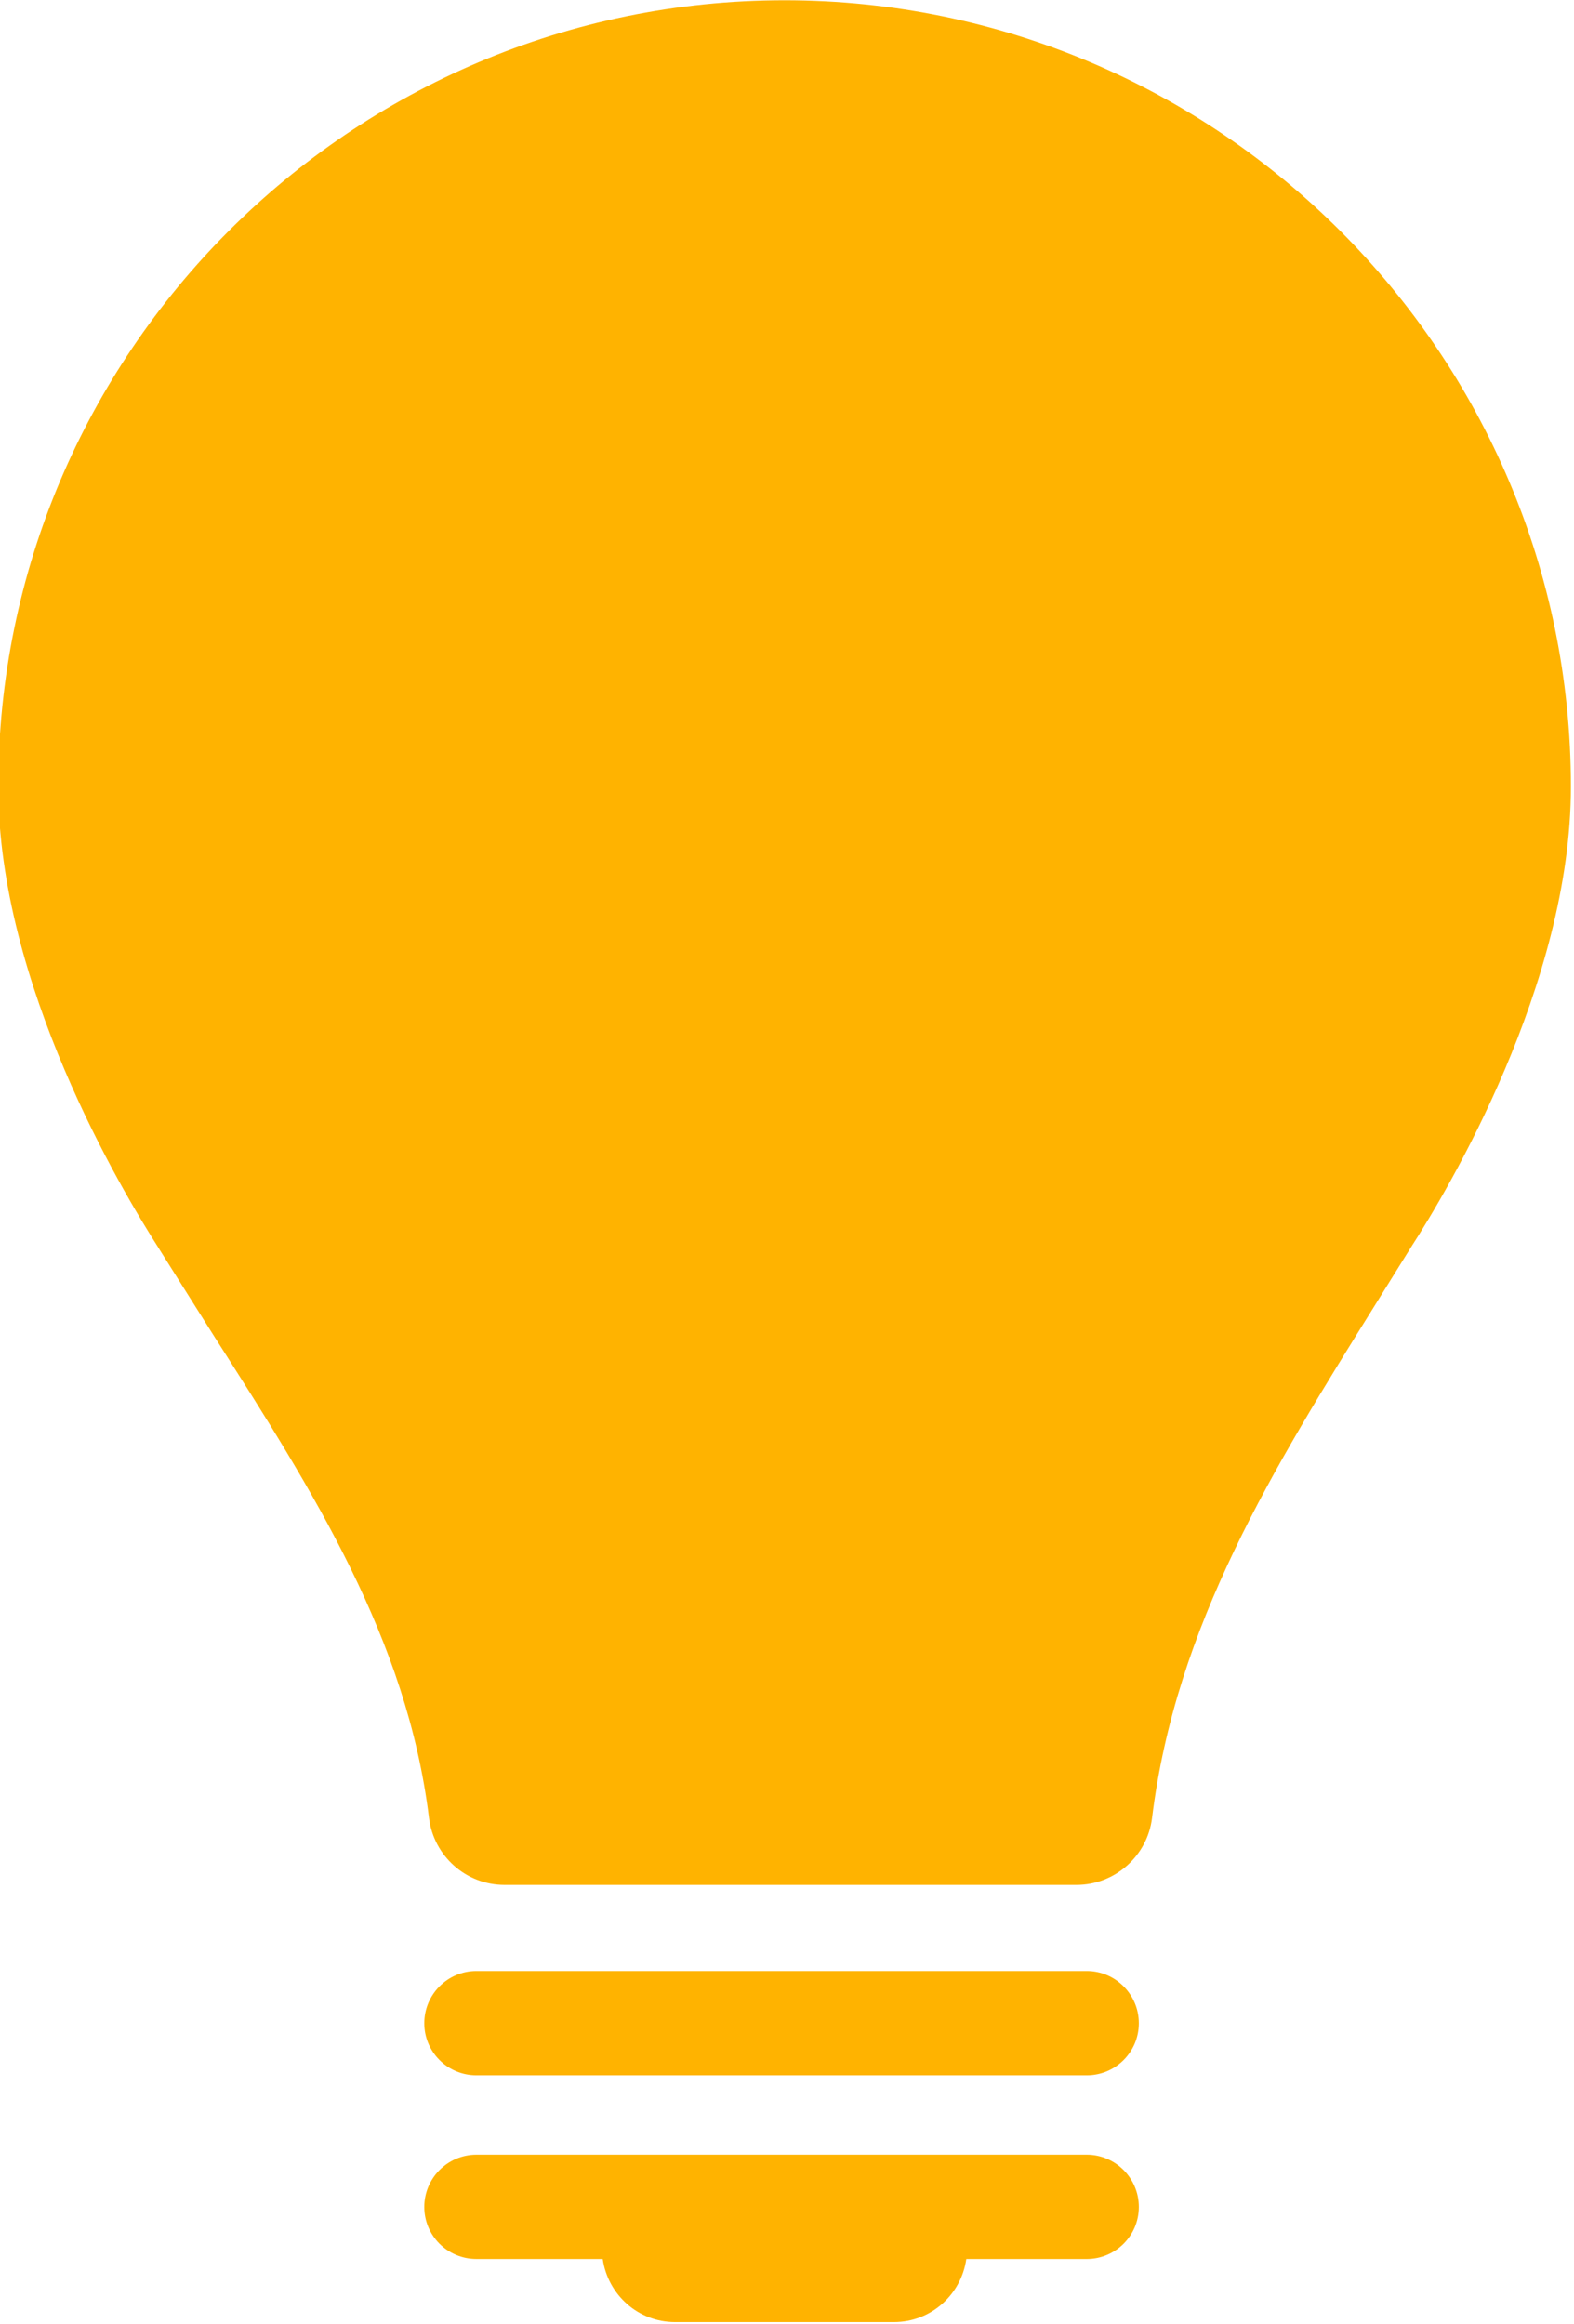
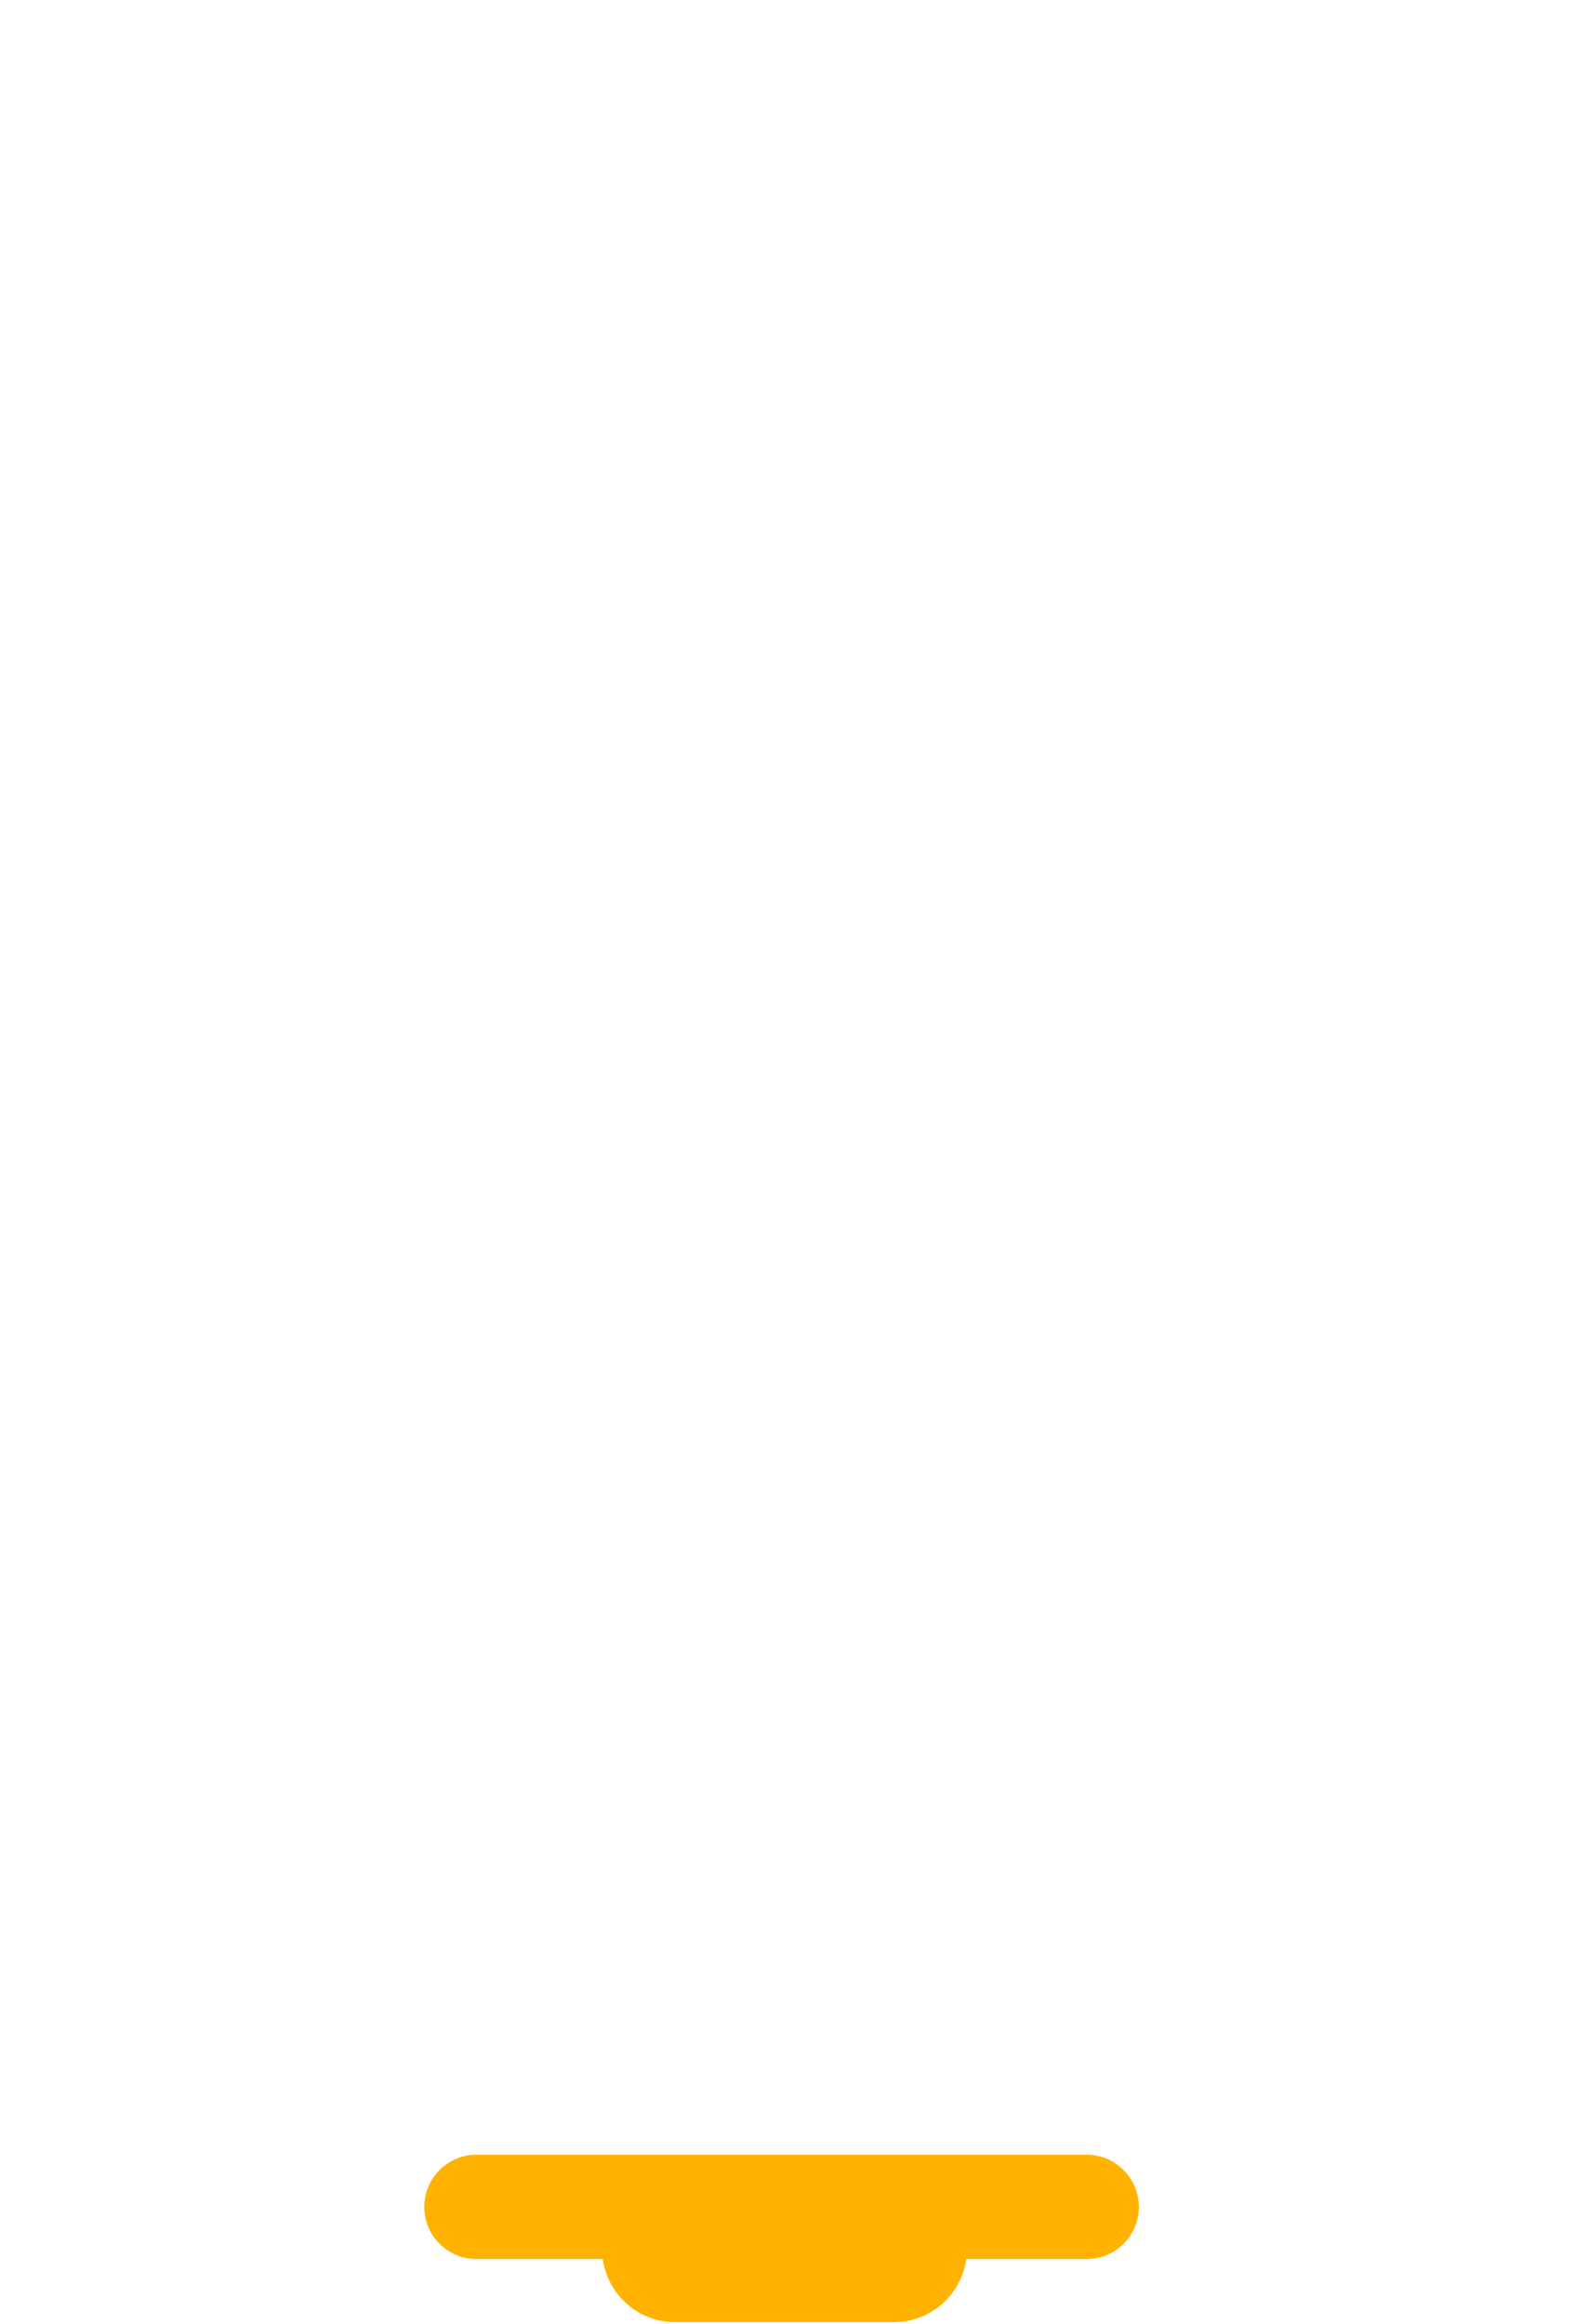
<svg xmlns="http://www.w3.org/2000/svg" fill="#ffb300" height="50.2" preserveAspectRatio="xMidYMid meet" version="1" viewBox="14.5 6.2 34.0 50.2" width="34" zoomAndPan="magnify">
  <g id="change1_1">
-     <path d="m44.224 34.354l0.755-1.214c0.799-1.236 3.454-5.683 3.454-9.946 0-9.365-7.622-16.988-16.987-16.988-9.366 0-16.984 7.623-16.984 16.988 0 4.259 2.657 8.706 3.472 9.975-0.021-0.029 1.204 1.914 1.204 1.914 2.138 3.349 4.153 6.517 4.629 10.384 0.102 0.826 0.801 1.446 1.631 1.446h12.355c0.827 0 1.529-0.62 1.632-1.442 0.513-4.169 2.615-7.547 4.839-11.117z" fill="inherit" />
-   </g>
+     </g>
  <g id="change1_2">
-     <path d="m37.975 48.773h-13.184c-0.622 0-1.126 0.506-1.126 1.128 0 0.623 0.504 1.125 1.126 1.125h13.184c0.62 0 1.125-0.502 1.125-1.125 0-0.621-0.505-1.128-1.125-1.128z" fill="inherit" />
-   </g>
+     </g>
  <g id="change1_3">
    <path d="m37.975 52.741h-13.184c-0.622 0-1.126 0.507-1.126 1.128 0 0.623 0.504 1.125 1.126 1.125h2.728c0.112 0.77 0.762 1.363 1.563 1.363h4.727c0.802 0 1.454-0.593 1.564-1.363h2.602c0.62 0 1.125-0.502 1.125-1.125 0-0.621-0.505-1.128-1.125-1.128z" fill="inherit" />
  </g>
</svg>